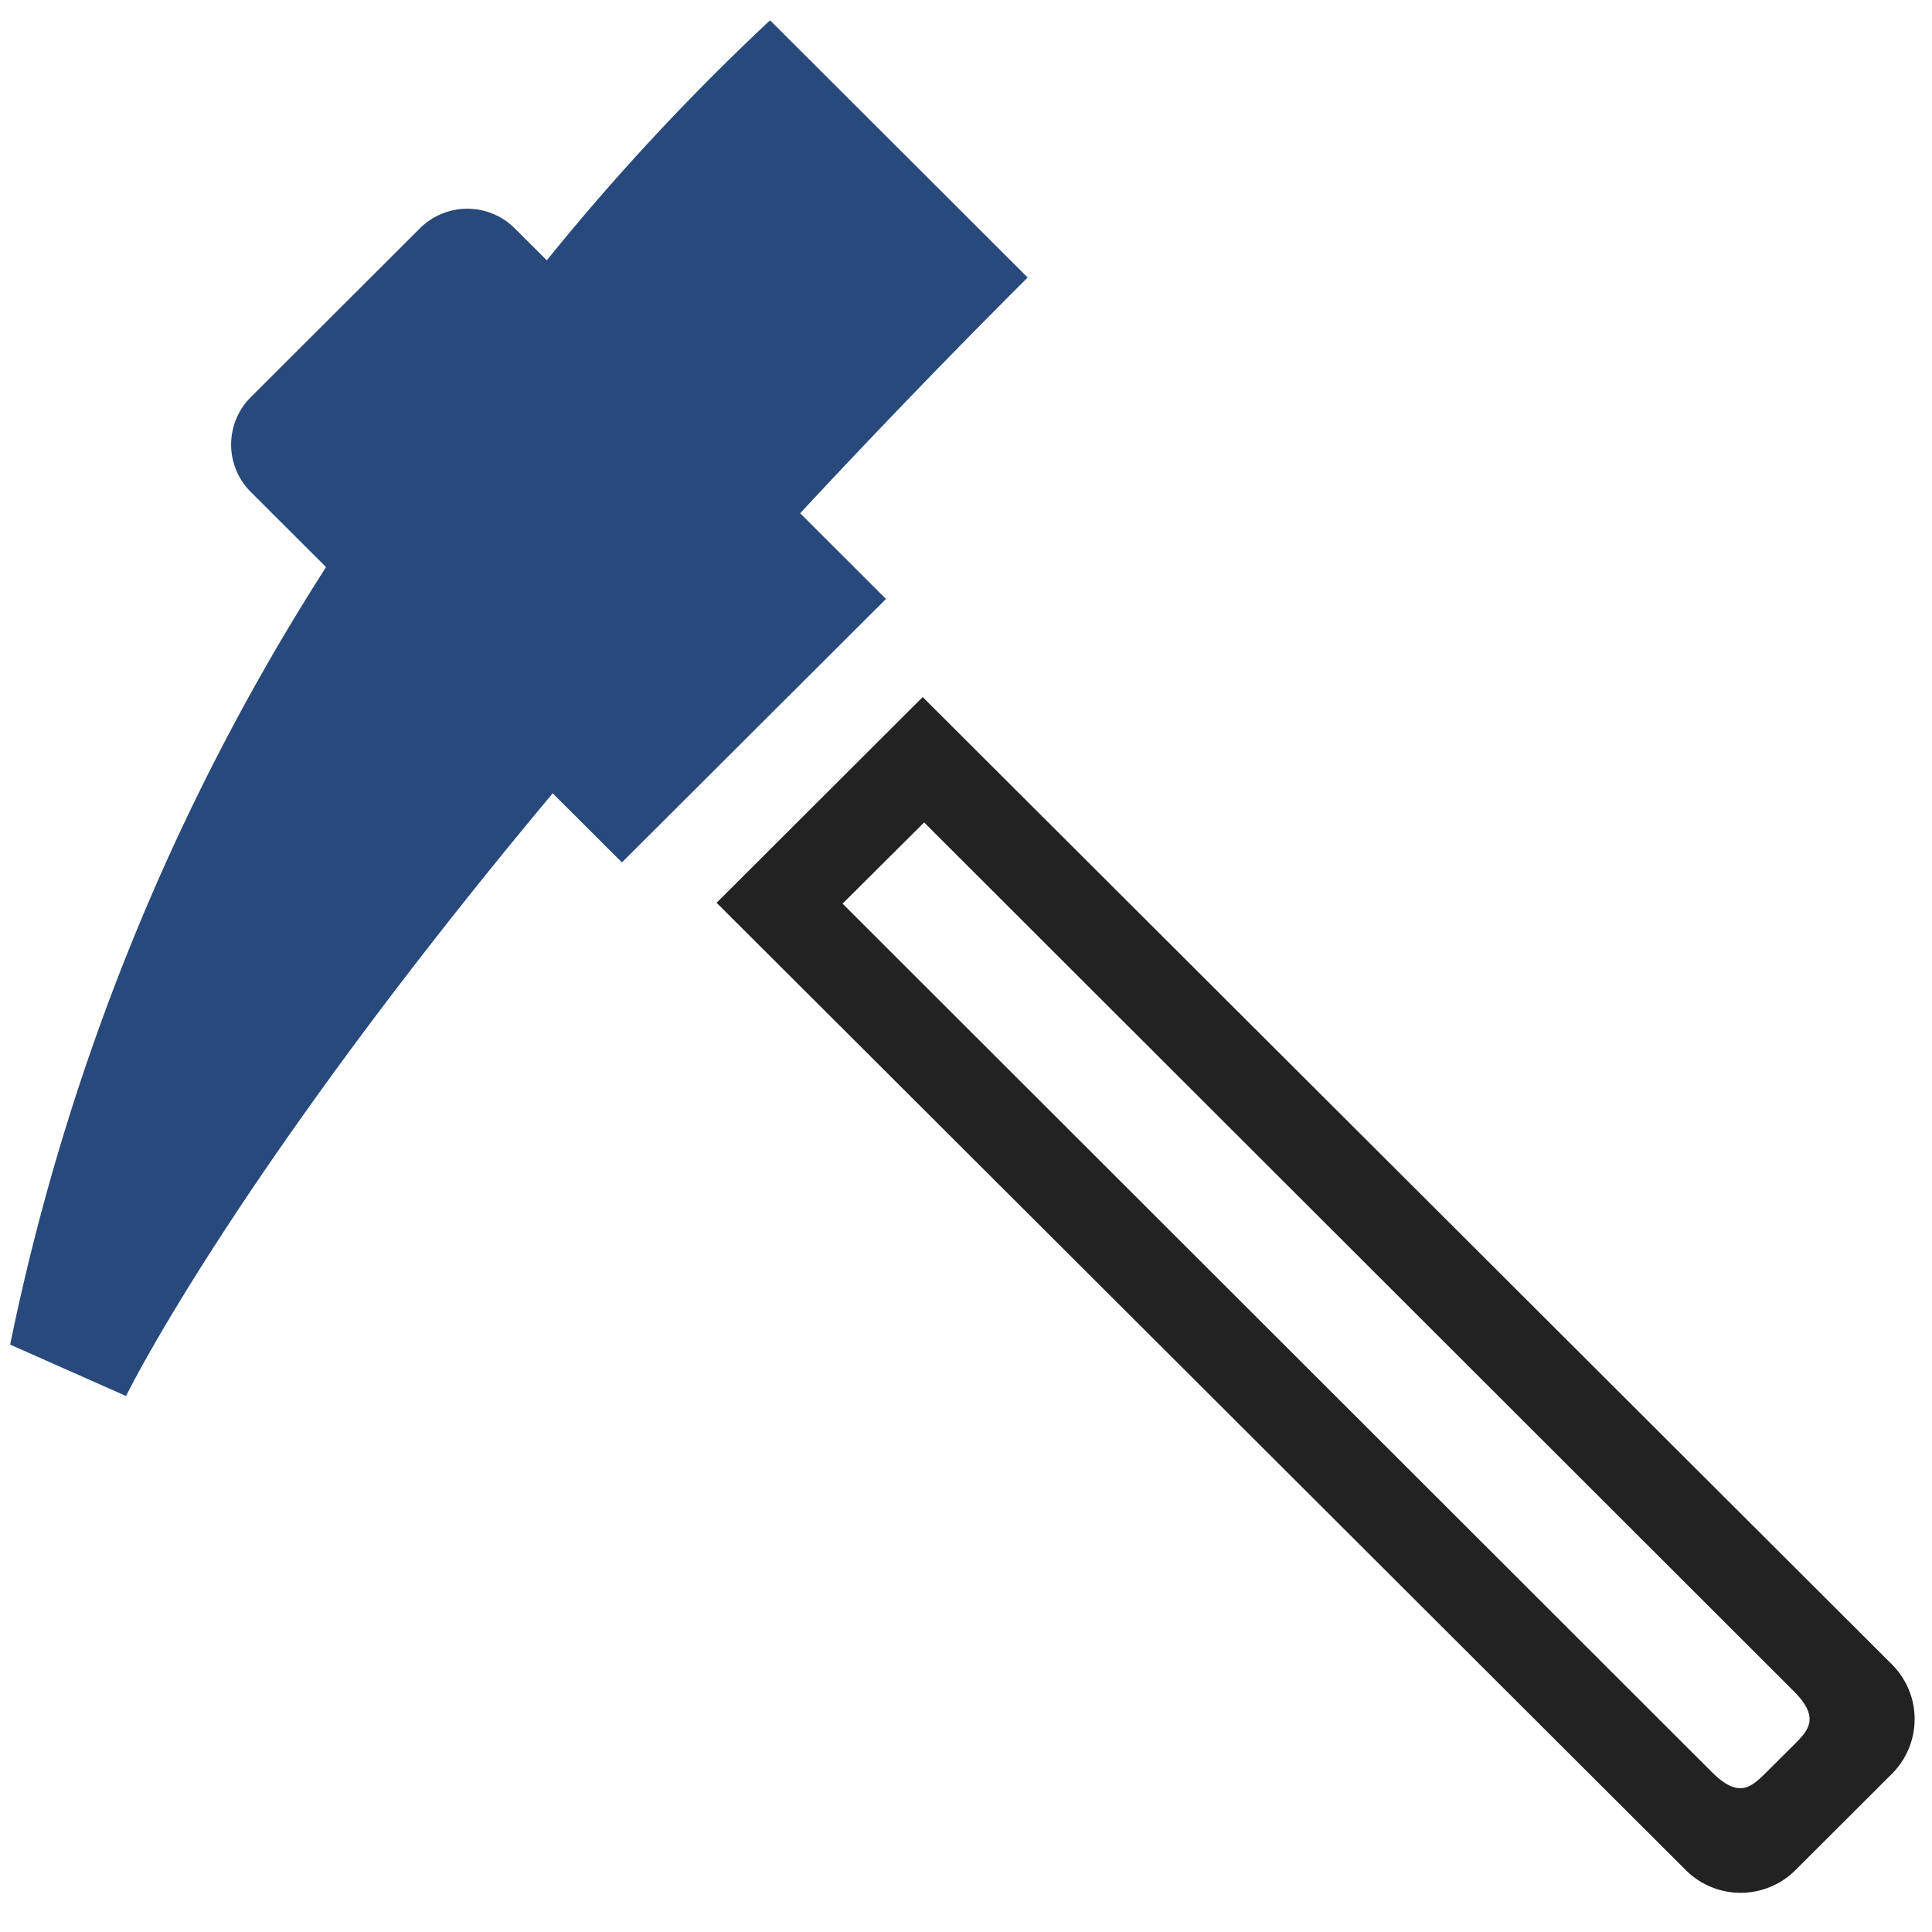
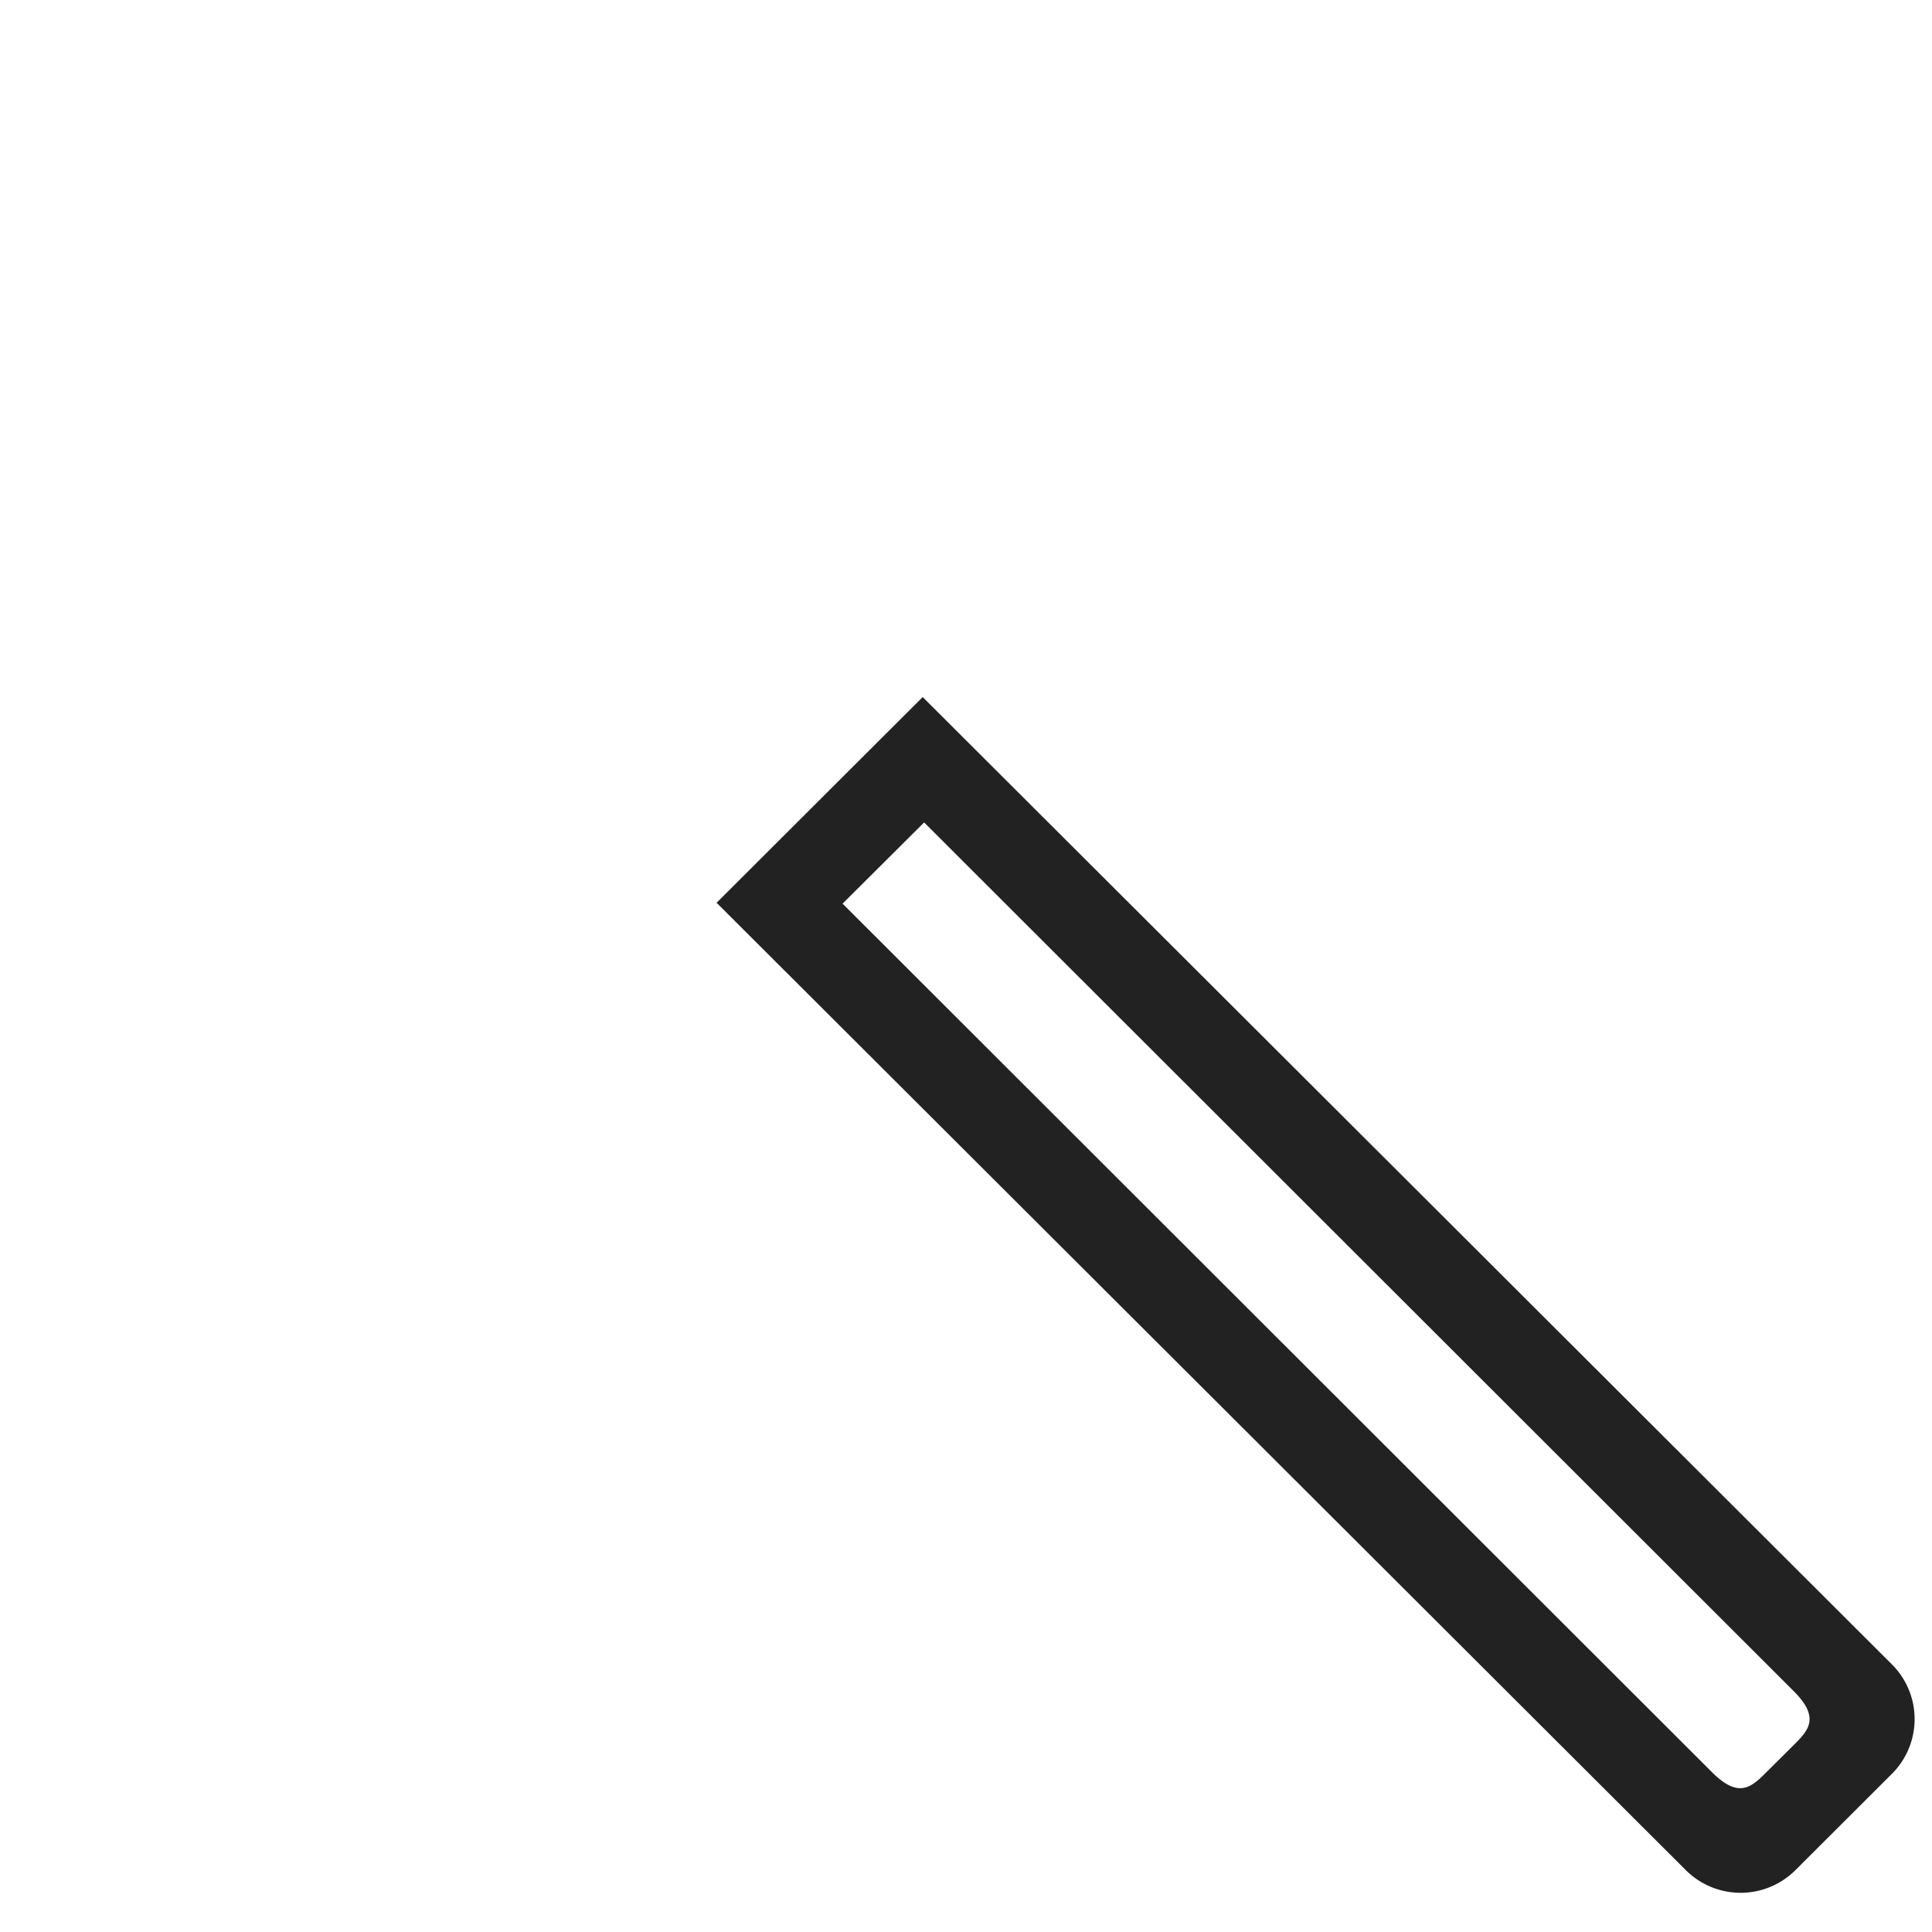
<svg xmlns="http://www.w3.org/2000/svg" width="55" height="55" viewBox="0 0 55 55">
  <path fill="#222" fill-rule="evenodd" d="M53.86,47.383a2.2,2.2,0,0,1,0,3.113L51.111,53.24a2.208,2.208,0,0,1-3.118,0L20.4,25.7l5.867-5.856Zm-2.8.757c0.766,0.765.424,1.12-.008,1.549l-0.761.757c-0.431.429-.787,0.771-1.553,0.006L23.986,25.725l2.322-2.312Z" />
-   <path fill="#28497b" fill-rule="evenodd" d="M9.282,16.144L7.14,14.006a1.906,1.906,0,0,1,0-2.7L11.954,6.5a1.912,1.912,0,0,1,2.7,0l0.912,0.911A67.234,67.234,0,0,1,21.922.578L29.256,7.9c-2.354,2.349-4.5,4.586-6.477,6.711l2.443,2.44-7.517,7.5-1.971-1.967C6.633,33.476,3.589,39.742,3.589,39.742l-3.3-1.464A65.248,65.248,0,0,1,9.282,16.144Z" />
</svg>